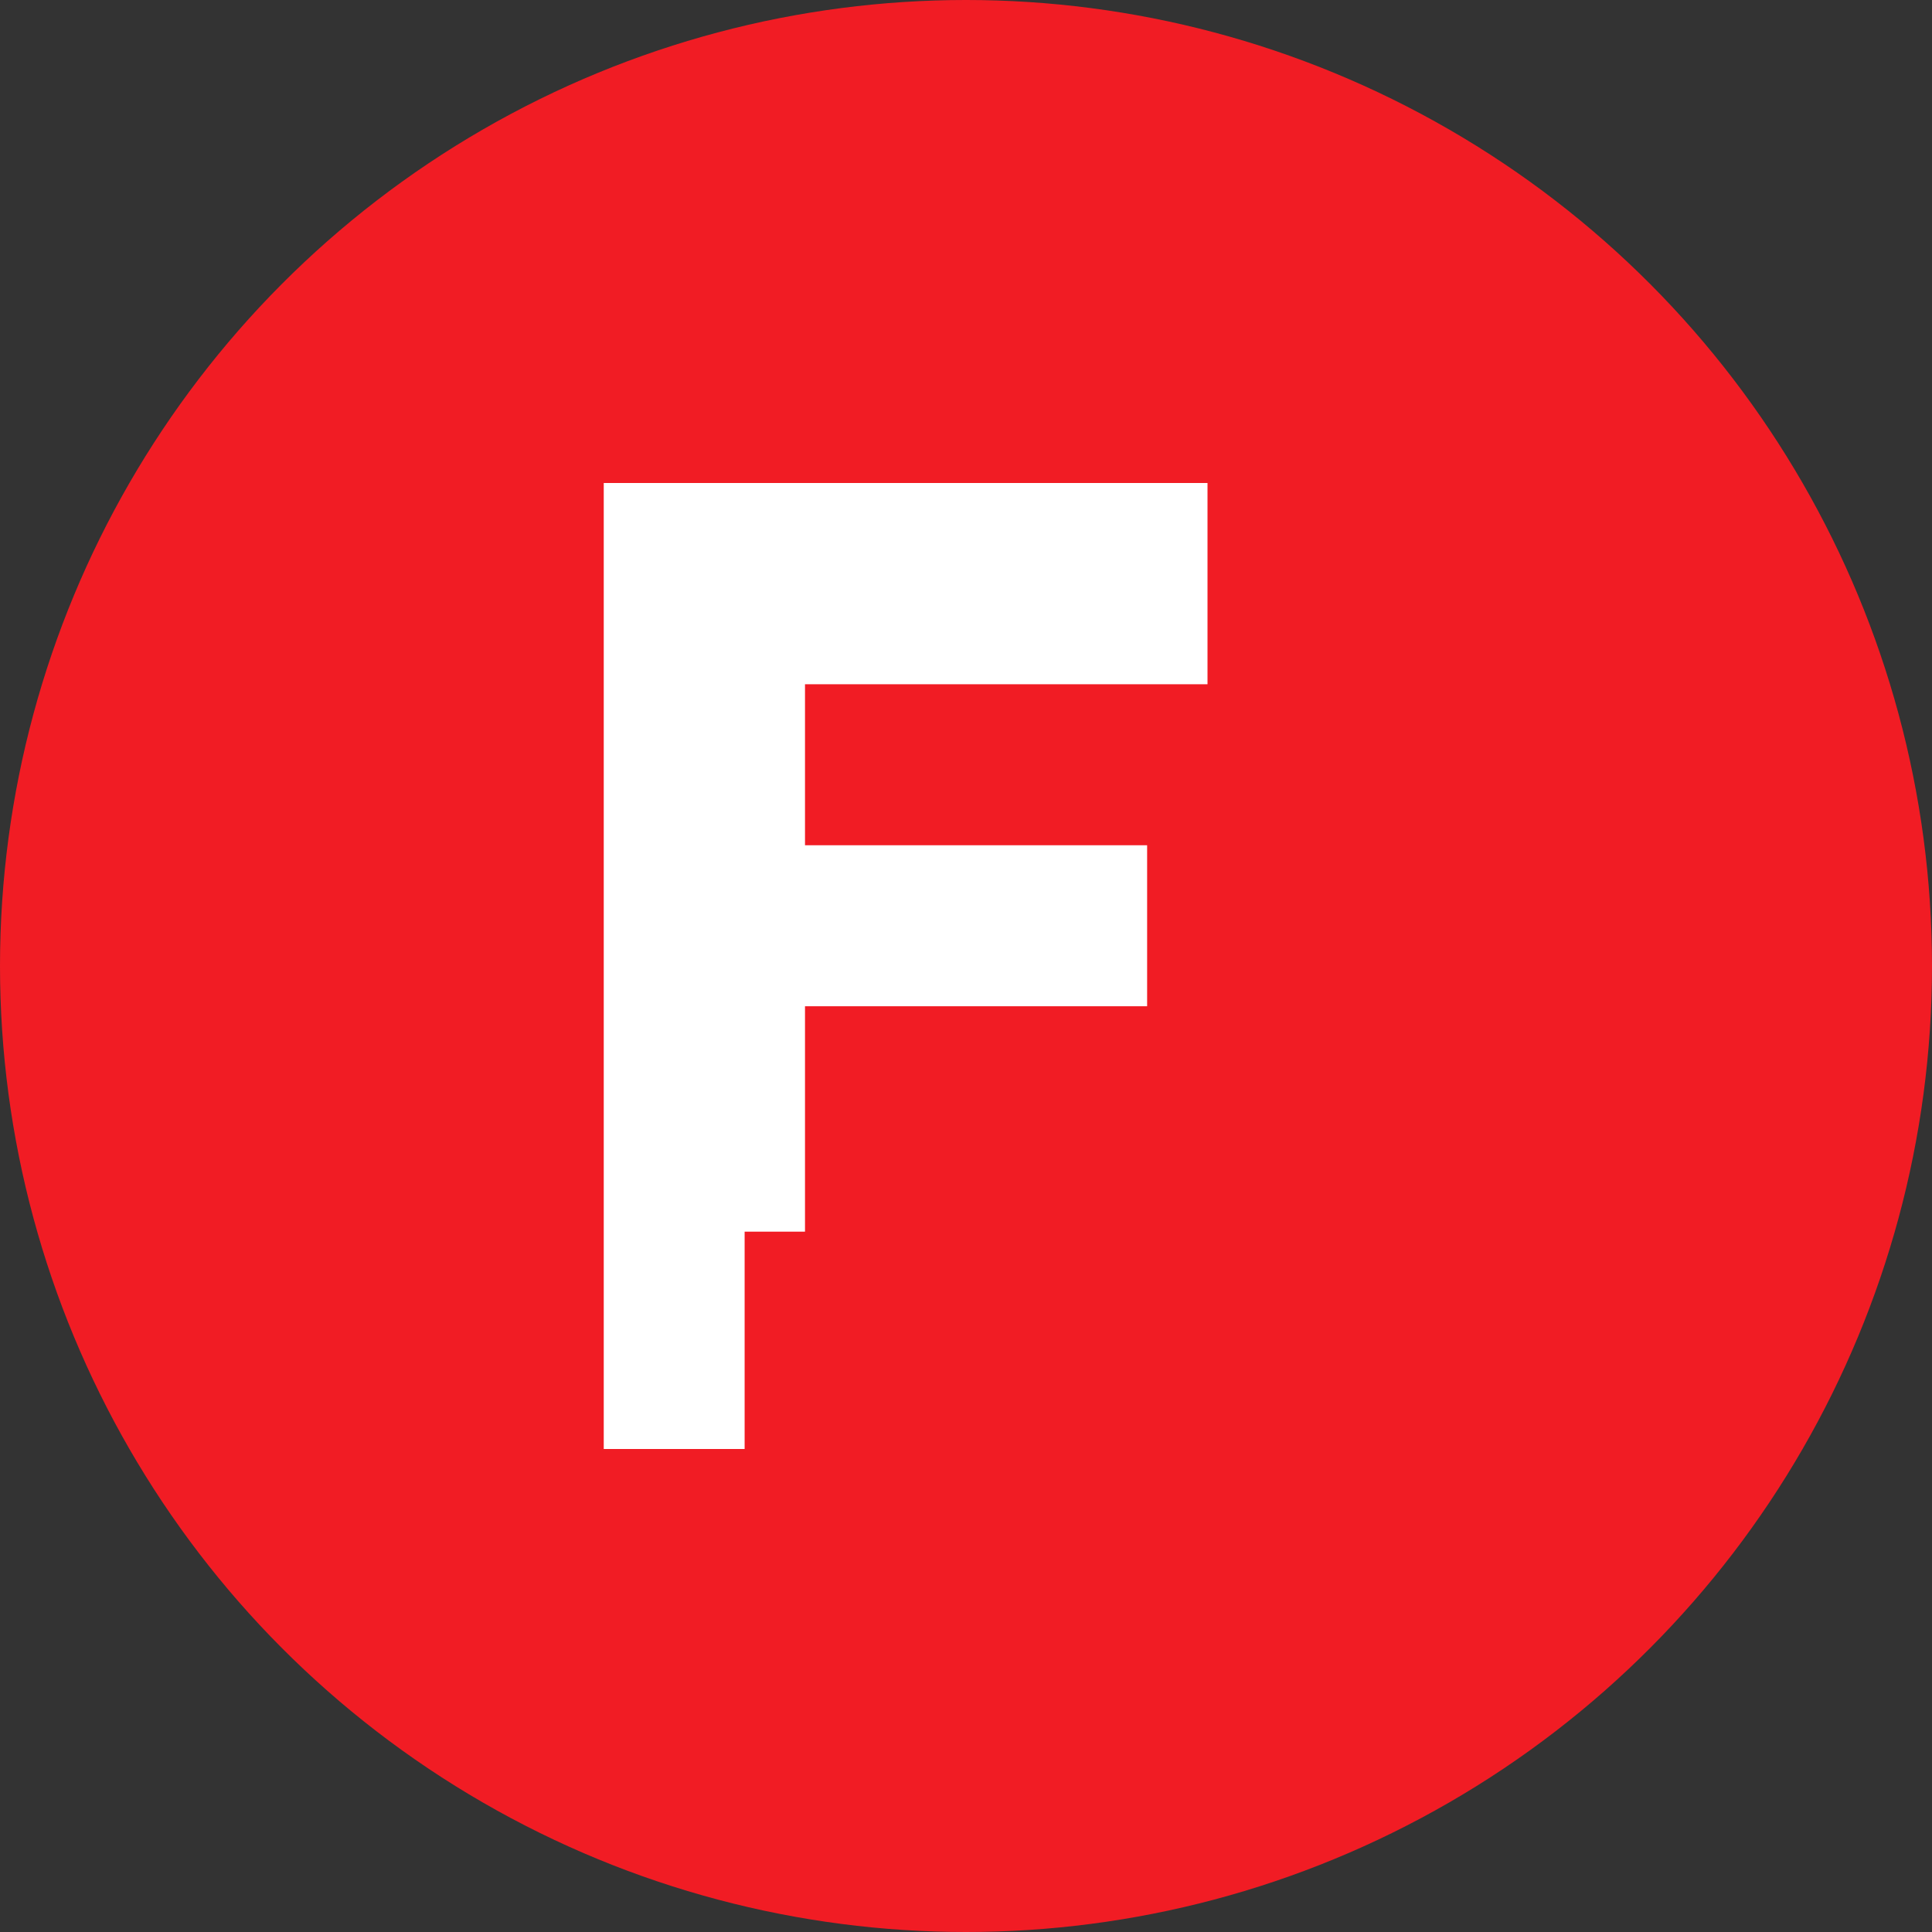
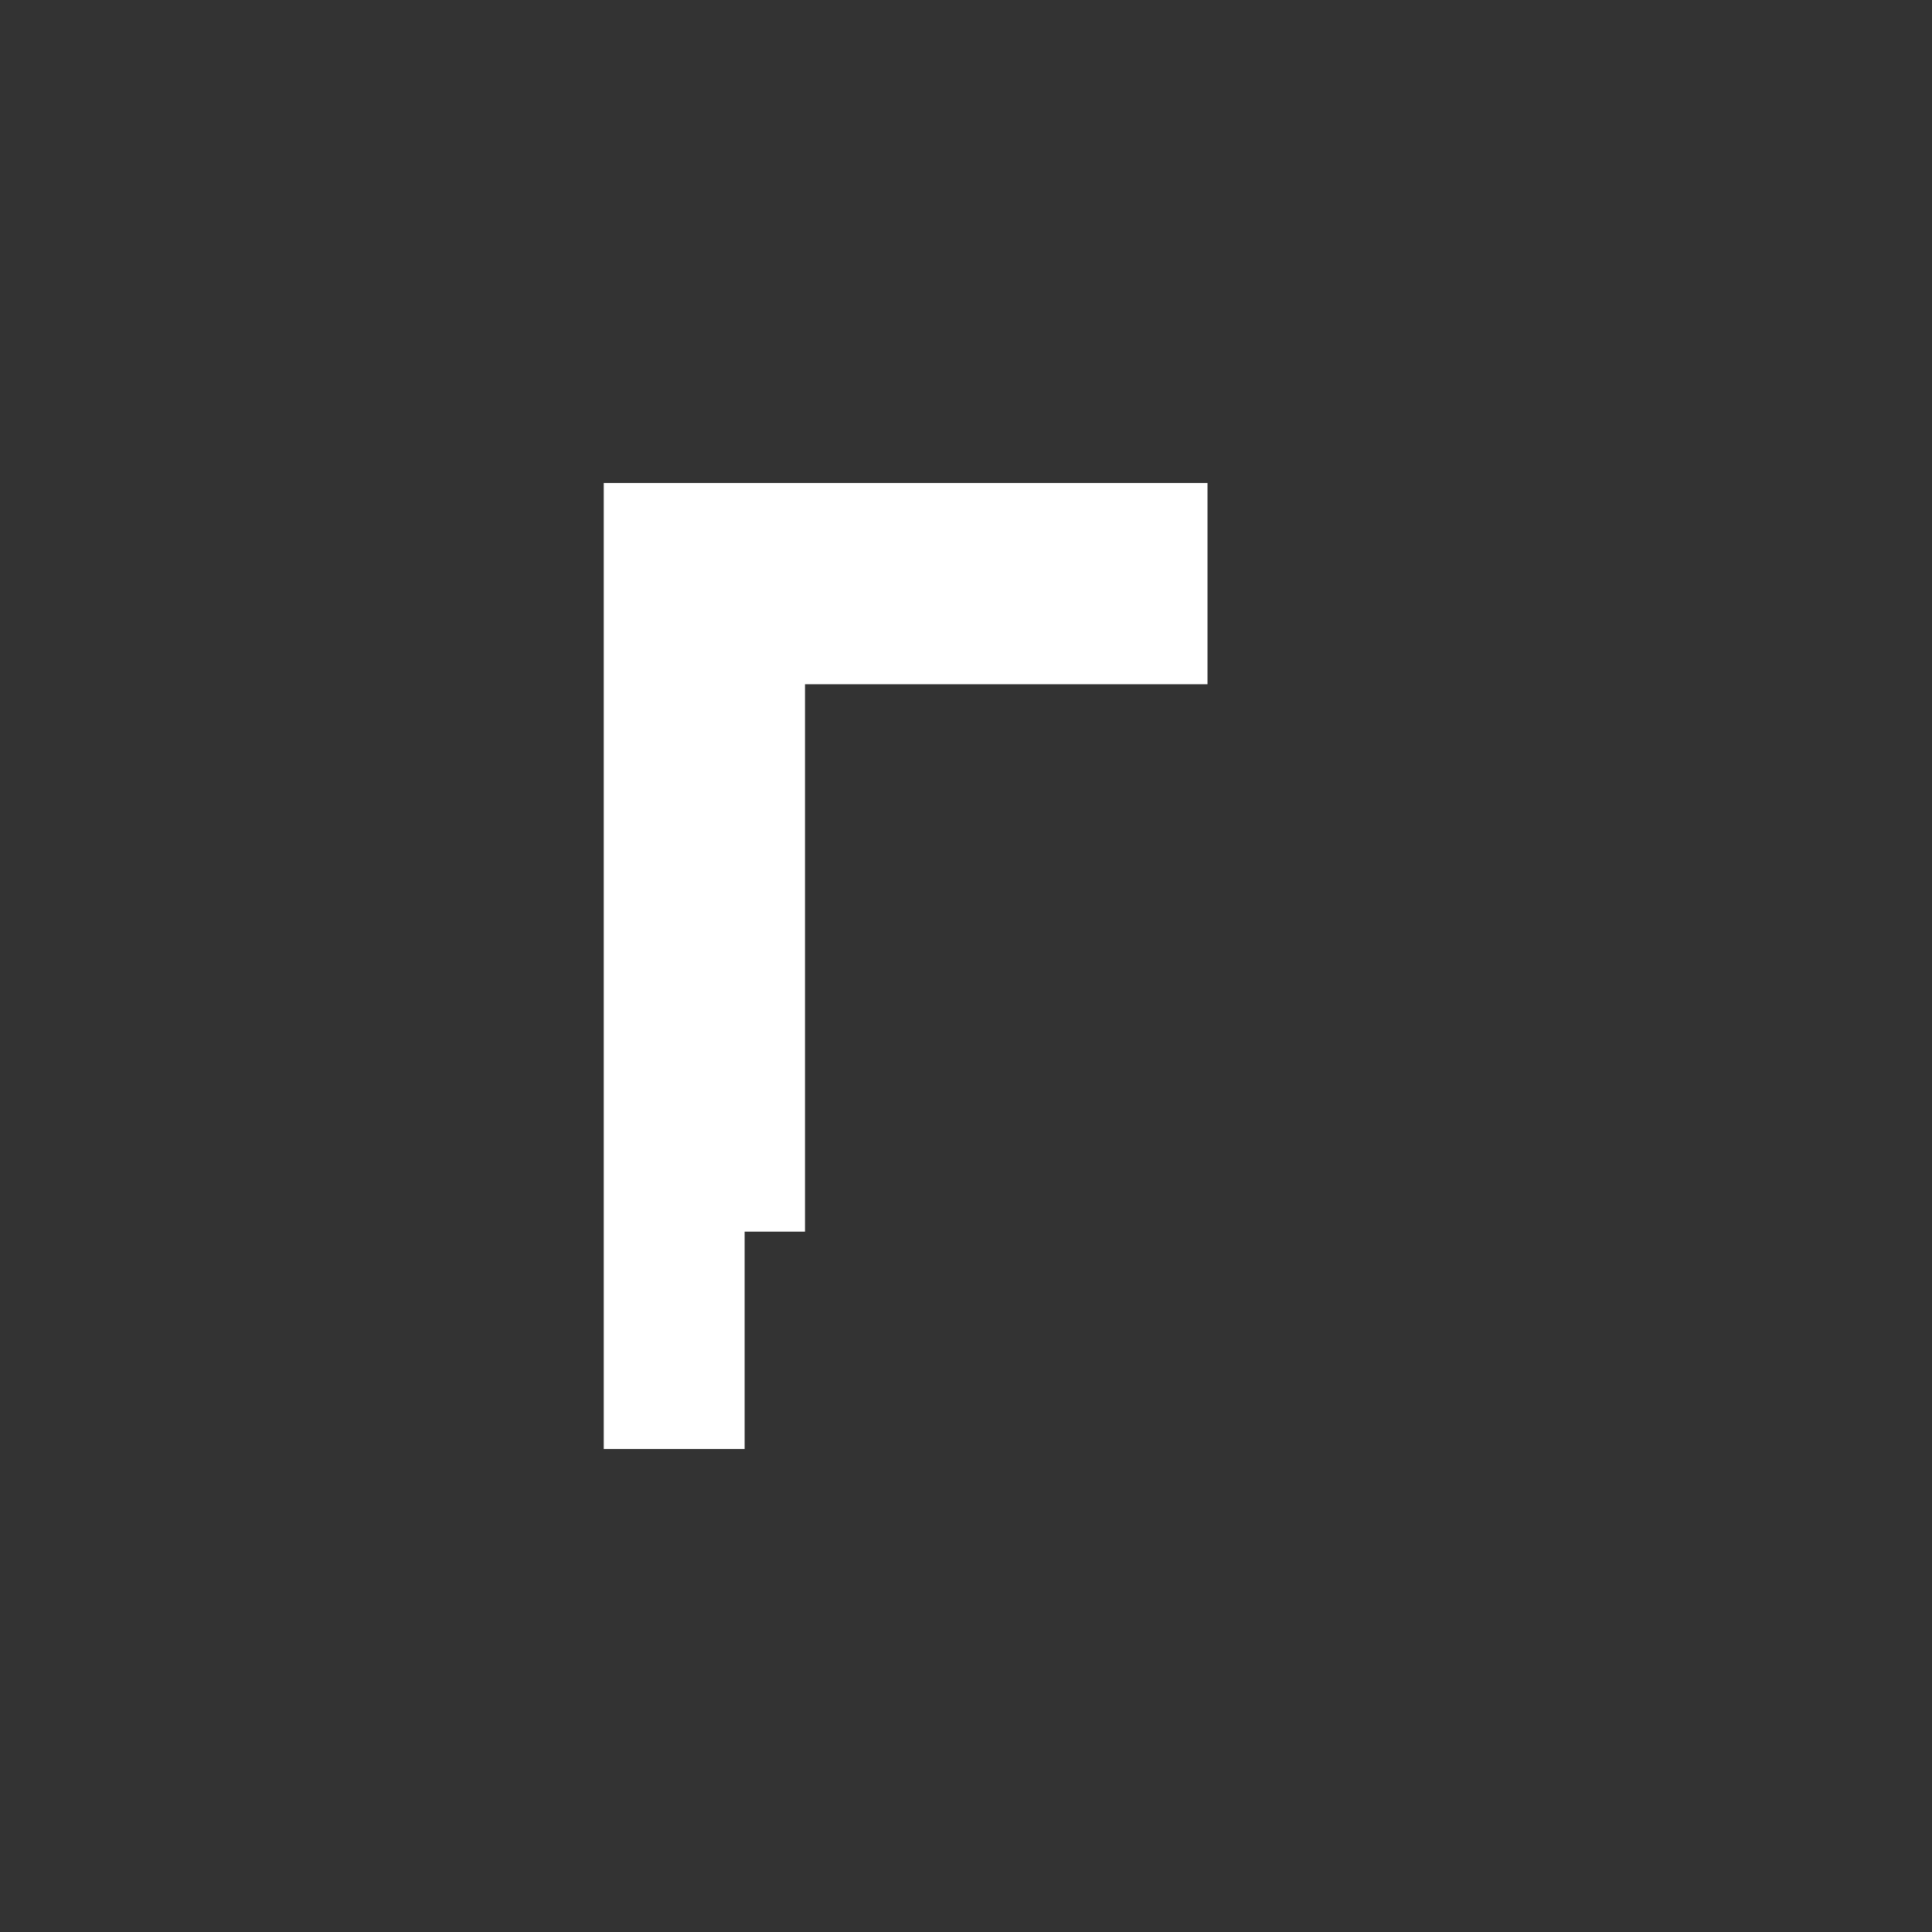
<svg xmlns="http://www.w3.org/2000/svg" viewBox="0 0 120 120">
  <rect x="0" y="0" width="120" height="120" fill="#333333" stroke="none" />
-   <circle cx="60" cy="60" r="60" fill="#F11C24" />
-   <path d="M75 76.5H50V62.5h21.25v-10H50v-10h25V30H37.5v60h8.75V76.5H75z" fill="white" />
+   <path d="M75 76.5H50V62.5v-10H50v-10h25V30H37.5v60h8.75V76.5H75z" fill="white" />
</svg>